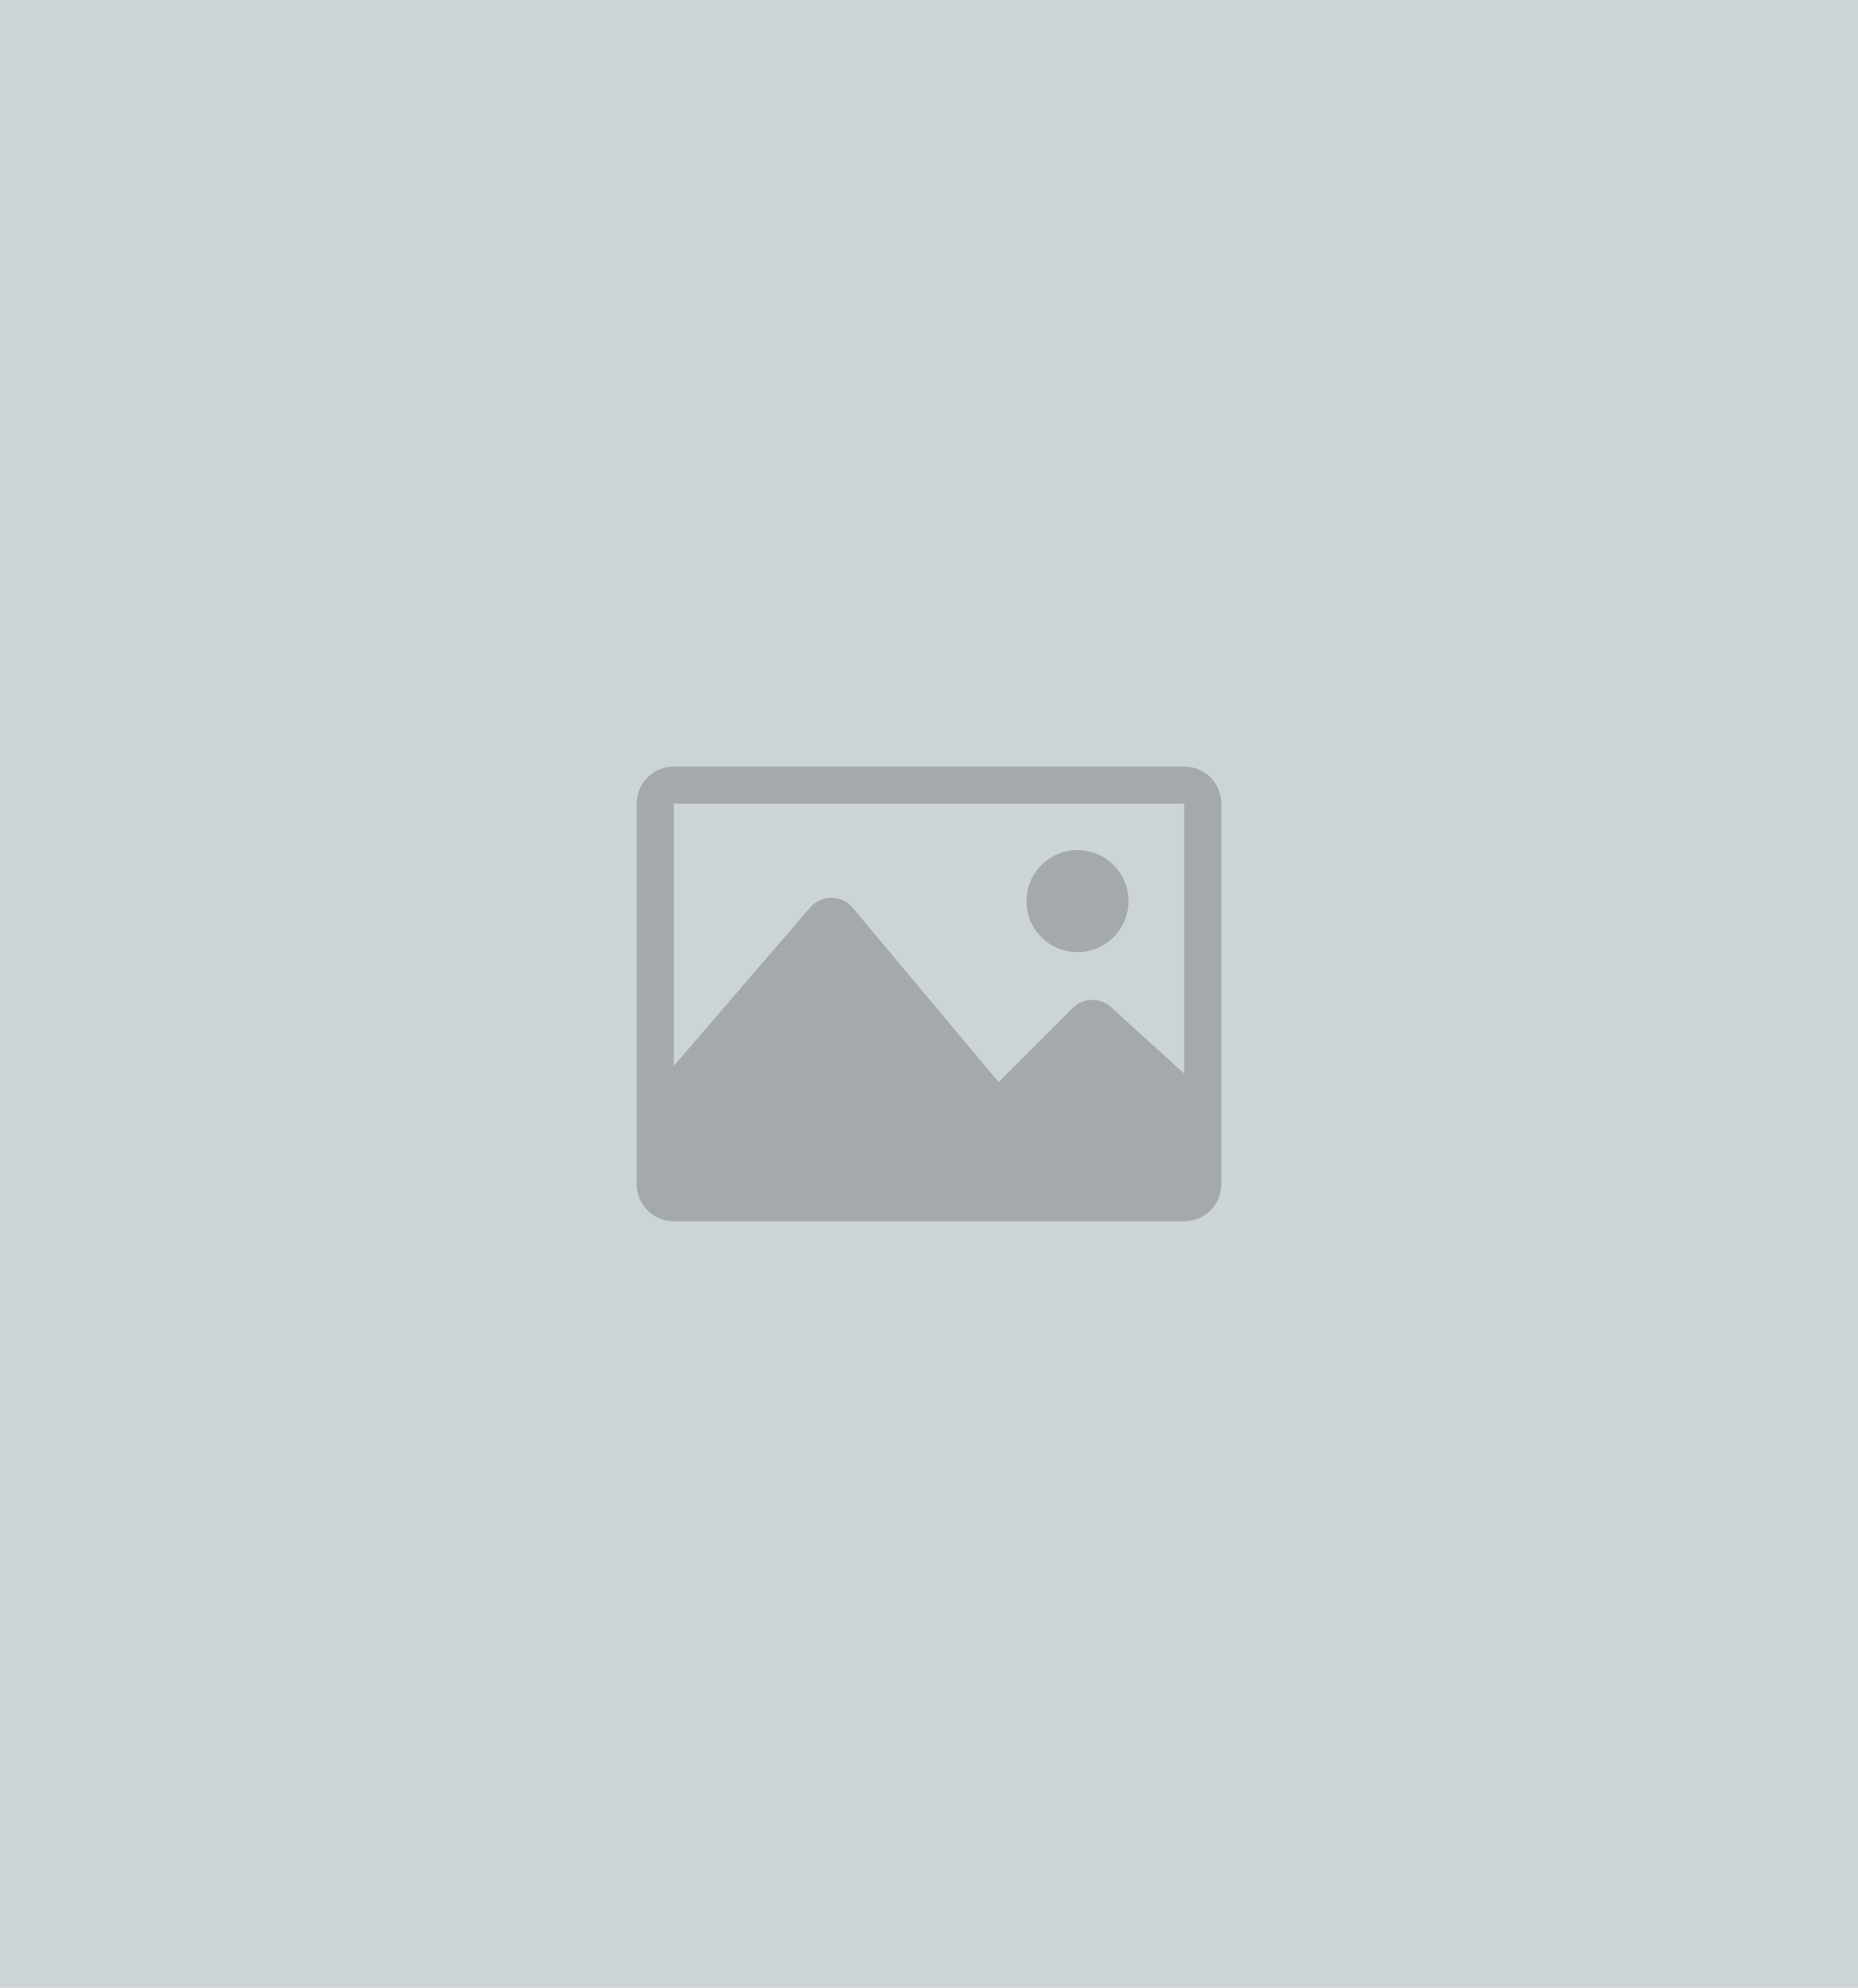
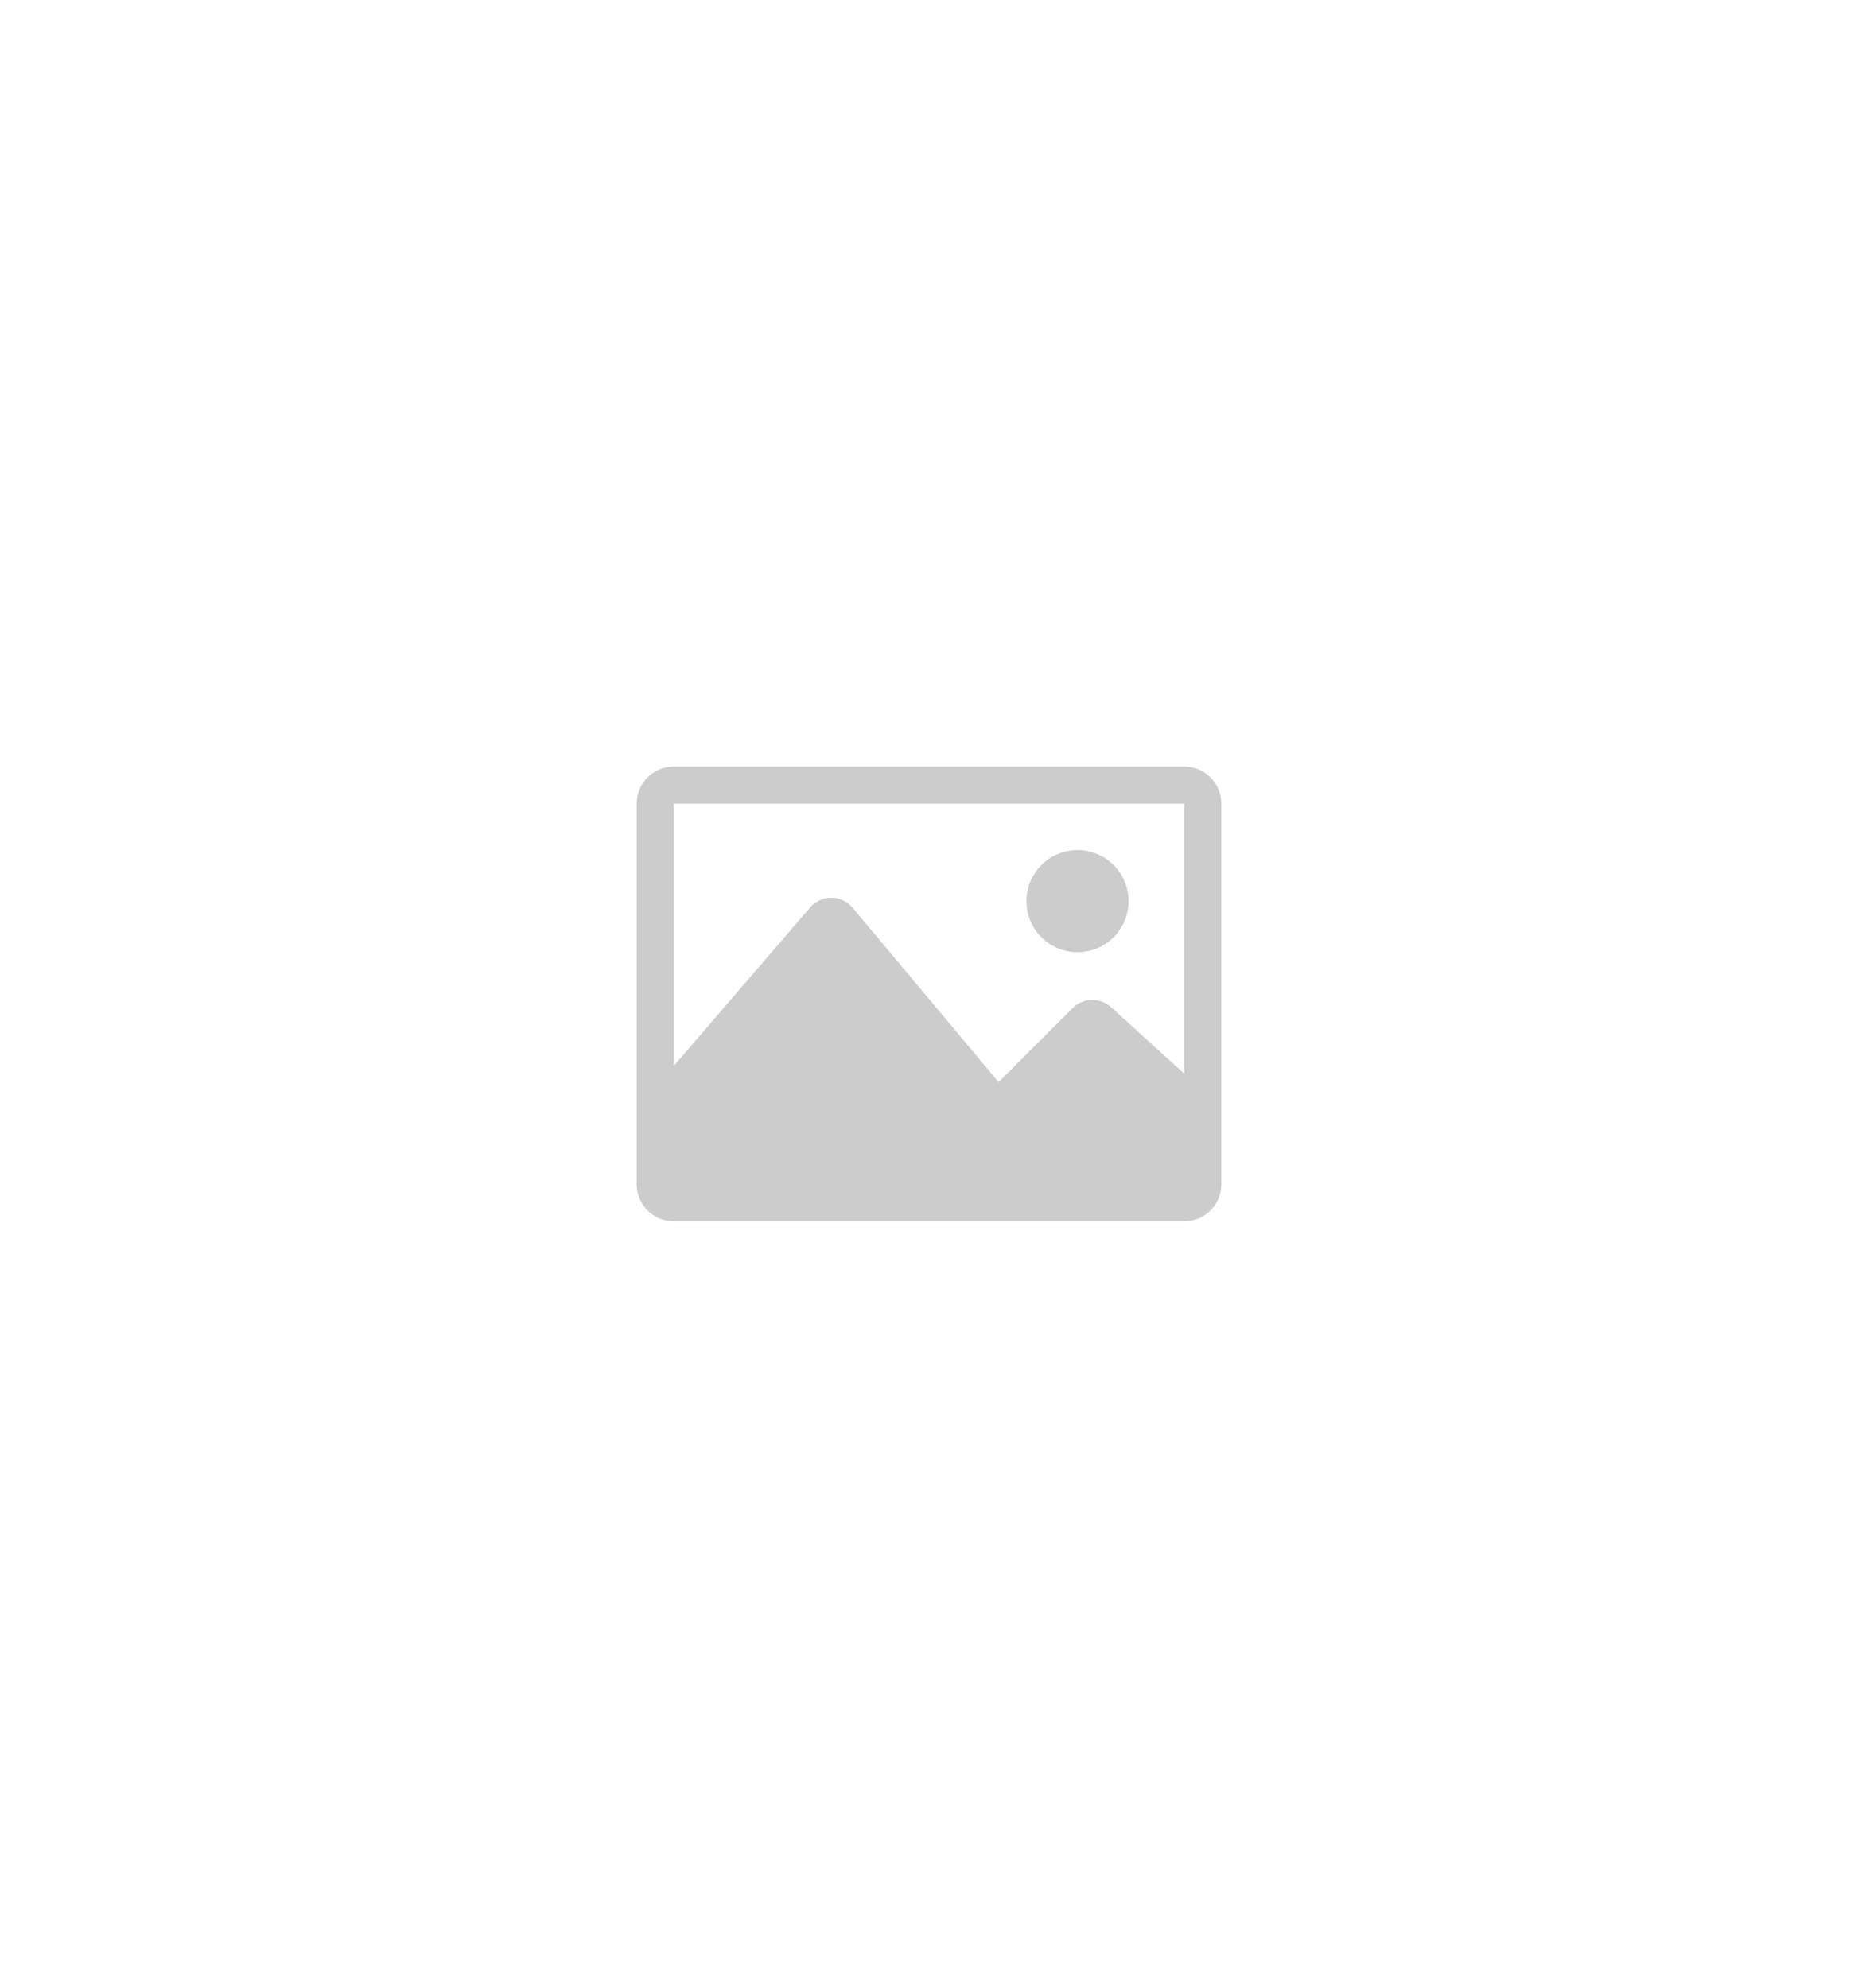
<svg xmlns="http://www.w3.org/2000/svg" width="286" height="306" viewBox="0 0 286 306" fill="none">
-   <rect width="286" height="306" fill="#CDD4D7" />
-   <path d="M182.286 118H103.714C100.559 118 98 120.559 98 123.714V182.286C98 185.441 100.559 188 103.714 188H182.286C185.442 188 188 185.441 188 182.286V123.714C188 120.559 185.442 118 182.286 118ZM182.286 123.714V165.273L171.024 155.034C169.332 153.496 166.729 153.557 165.111 155.176L153.714 166.571L131.242 139.728C129.543 137.7 126.431 137.68 124.707 139.684L103.714 164.081V123.714H182.286ZM158 138.714C158 134.374 161.517 130.857 165.857 130.857C170.197 130.857 173.714 134.374 173.714 138.714C173.714 143.054 170.197 146.571 165.857 146.571C161.517 146.571 158 143.054 158 138.714Z" fill="#CDD4D7" />
  <path d="M182.286 118H103.714C100.559 118 98 120.559 98 123.714V182.286C98 185.441 100.559 188 103.714 188H182.286C185.442 188 188 185.441 188 182.286V123.714C188 120.559 185.442 118 182.286 118ZM182.286 123.714V165.273L171.024 155.034C169.332 153.496 166.729 153.557 165.111 155.176L153.714 166.571L131.242 139.728C129.543 137.7 126.431 137.68 124.707 139.684L103.714 164.081V123.714H182.286ZM158 138.714C158 134.374 161.517 130.857 165.857 130.857C170.197 130.857 173.714 134.374 173.714 138.714C173.714 143.054 170.197 146.571 165.857 146.571C161.517 146.571 158 143.054 158 138.714Z" fill="black" fill-opacity="0.2" />
</svg>